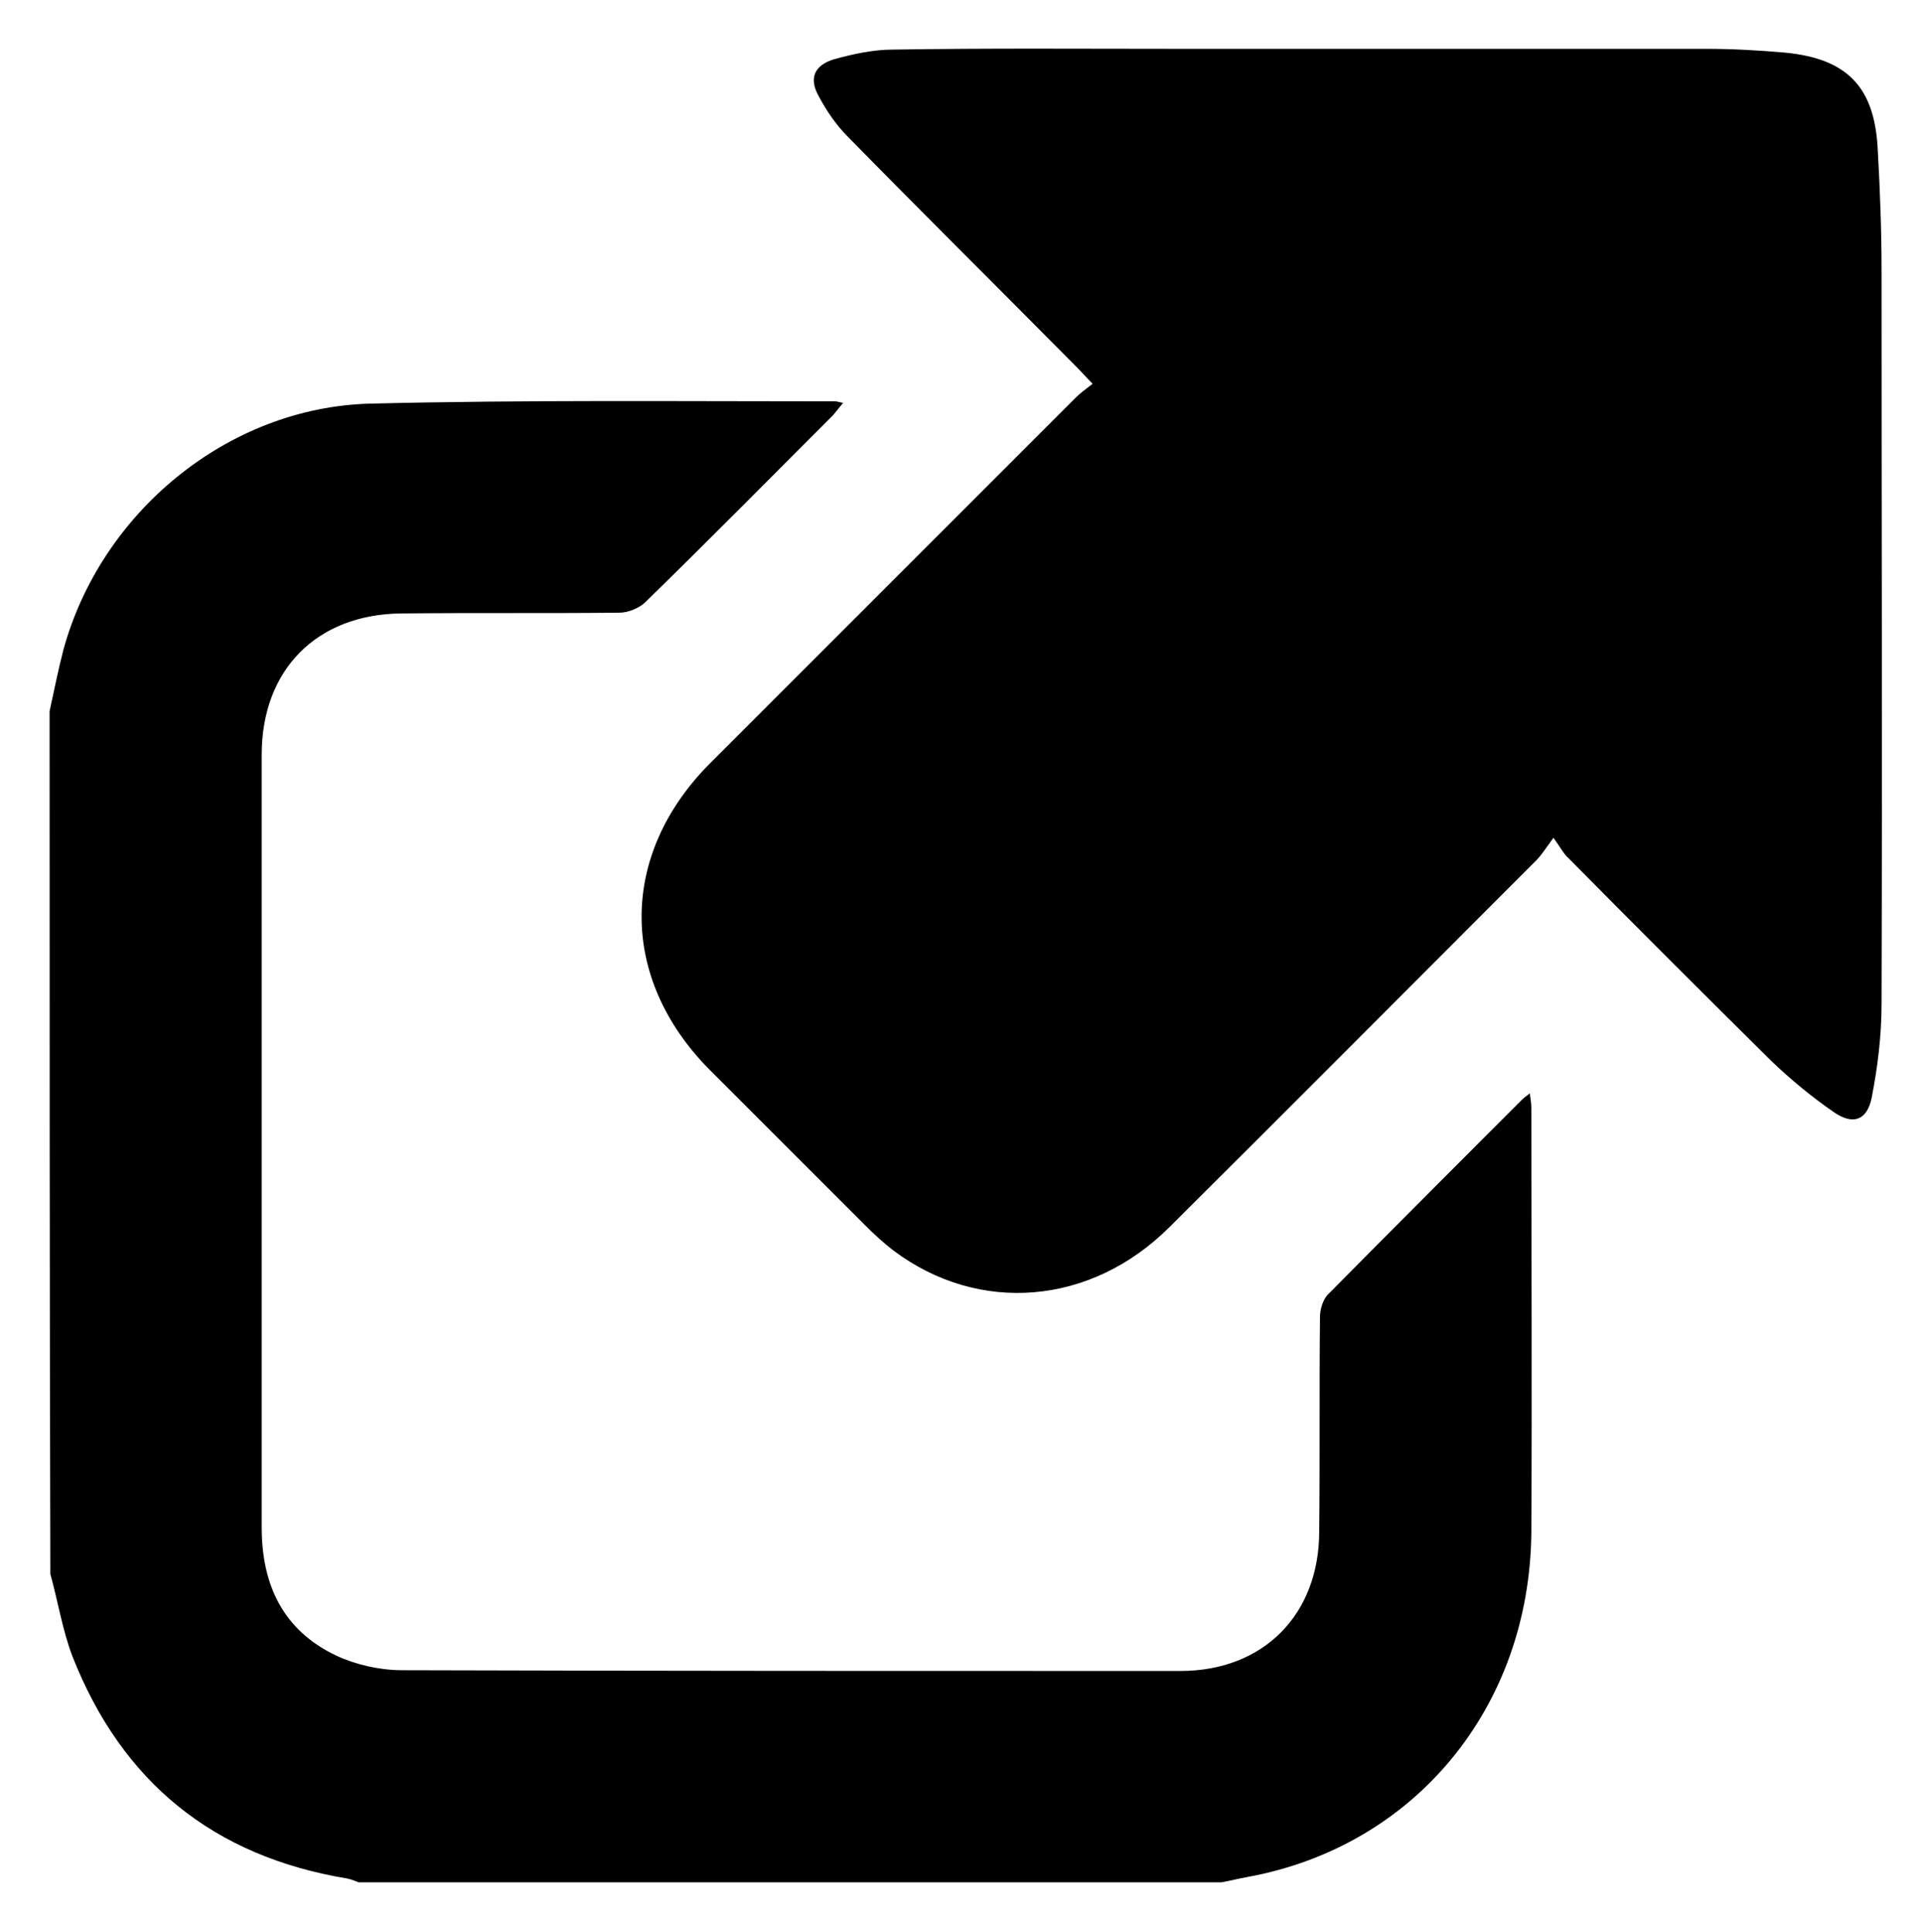
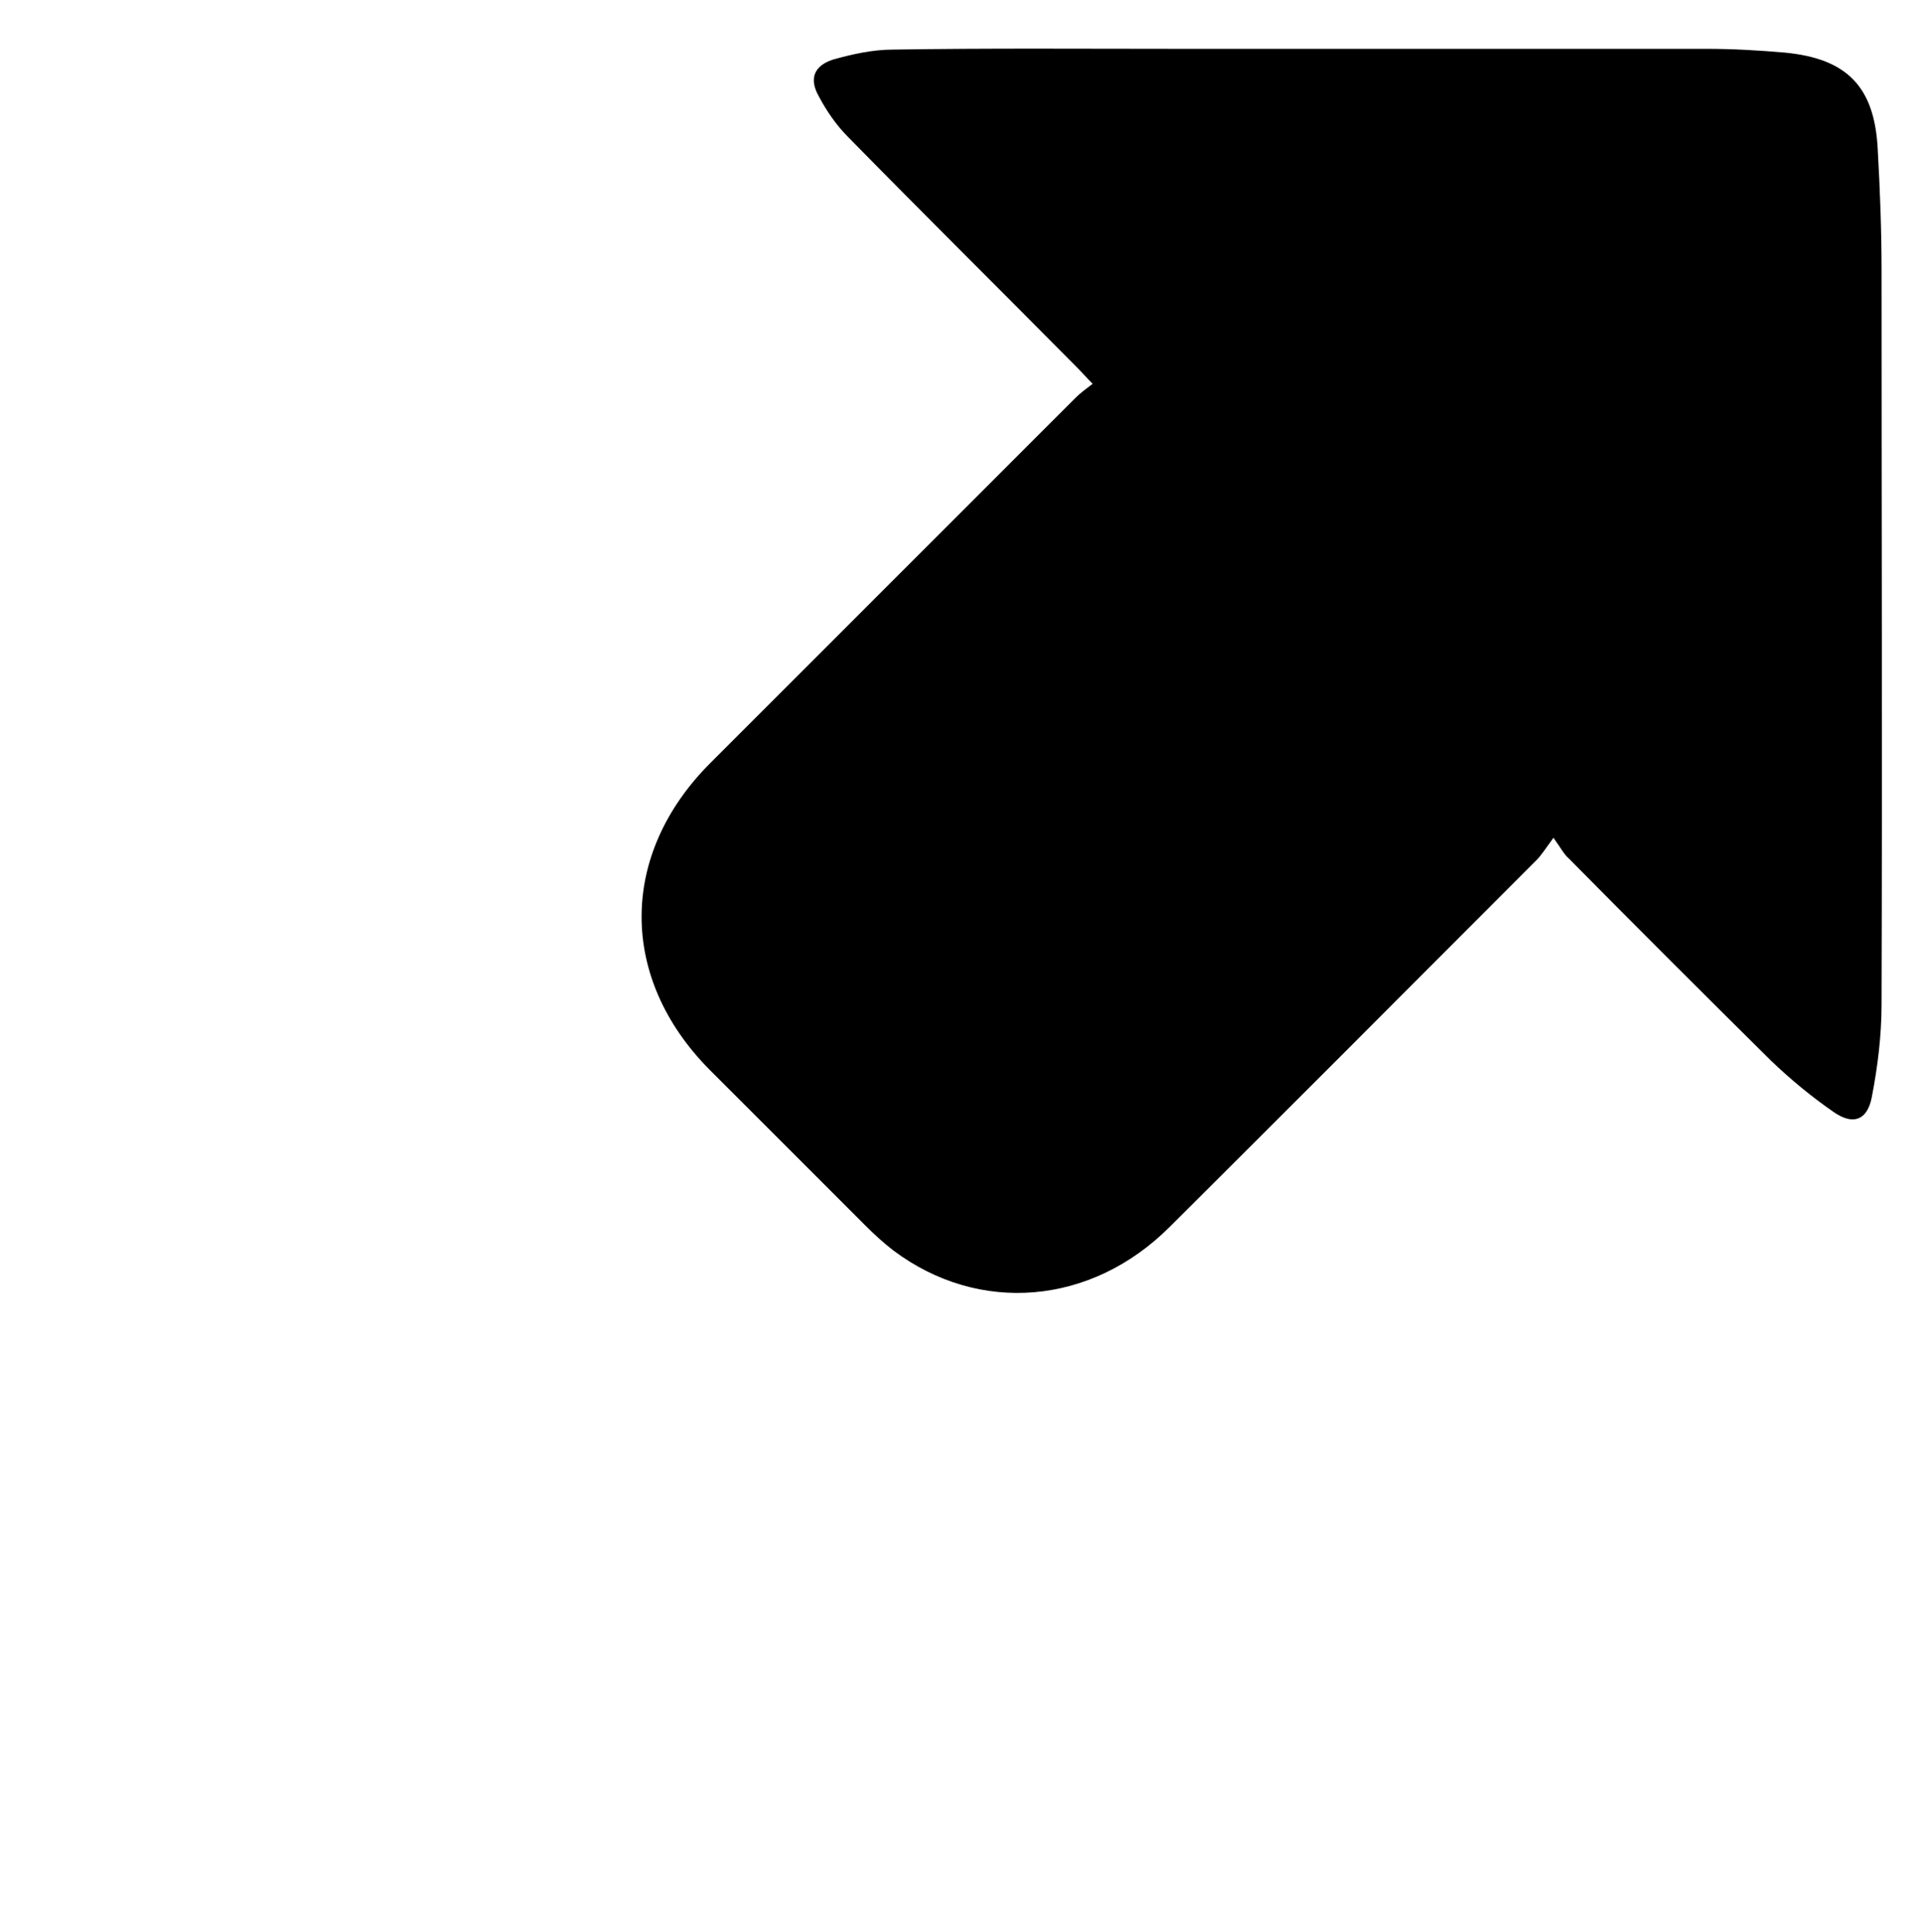
<svg xmlns="http://www.w3.org/2000/svg" version="1.1" id="Layer_1" x="0px" y="0px" viewBox="0 0 251.9 253.2" enable-background="new 0 0 251.9 253.2" xml:space="preserve">
  <g id="CoLGZk.tif">
    <g>
-       <path d="M6.5,93.2c0.6-2.7,1.1-5.3,1.8-8c4.9-18,21.5-31.8,40.2-32.3c20.3-0.5,40.6-0.3,61-0.3c0.2,0,0.4,0.1,1,0.2    c-0.5,0.6-0.9,1.1-1.3,1.6c-8.2,8.2-16.3,16.4-24.6,24.5c-0.8,0.8-2.3,1.4-3.4,1.4c-9.5,0.1-19.1,0-28.6,0.1    c-11.1,0.1-18.3,7.4-18.3,18.5c0,12.5,0,25,0,37.5c0,21.3,0,42.5,0,63.8c0,7.5,2.8,13.5,9.8,16.8c2.6,1.2,5.7,1.9,8.6,1.9    c34,0.1,68,0.1,102,0.1c10.9,0,18.2-7.4,18.2-18.3c0.1-9.4,0-18.8,0.1-28.1c0-1,0.4-2.4,1.2-3.1c8.4-8.5,16.9-17,25.3-25.4    c0.2-0.2,0.5-0.4,1-0.8c0.1,0.8,0.2,1.3,0.2,1.9c0,18.5,0.1,37.1,0,55.6c-0.2,23-15.3,41.2-37.2,45.2c-1.1,0.2-2.3,0.5-3.4,0.7    c-37.7,0-75.4,0-113.1,0c-0.5-0.2-1-0.4-1.5-0.5c-17.5-2.9-29.5-12.6-36-29.1c-1.3-3.4-1.9-7.2-2.9-10.8    C6.5,168.6,6.5,130.9,6.5,93.2z" />
      <path d="M203.6,109.8c-1.1,1.5-1.6,2.3-2.2,2.9c-16,16-32,32.1-48.1,48.1c-10.3,10.3-25,11.5-36.2,3.1c-1.3-1-2.5-2.1-3.7-3.3    c-6.8-6.8-13.6-13.6-20.4-20.4c-11.9-12-11.9-28.2,0.1-40.2c16-16,31.9-31.9,47.9-47.9c0.6-0.6,1.3-1.1,2.2-1.8    c-0.9-0.9-1.4-1.5-2-2.1c-10-10.1-20.1-20.1-30.1-30.3c-1.5-1.5-2.8-3.4-3.8-5.3c-1.3-2.3-0.6-4,1.9-4.8c2.5-0.7,5.2-1.3,7.8-1.3    c12.5-0.2,25-0.1,37.5-0.1c23.1,0,46.1,0,69.2,0c3.4,0,6.9,0.2,10.3,0.5c8.1,0.8,11.7,4.5,12.1,12.7c0.3,5.3,0.5,10.6,0.5,15.9    c0,32,0.1,64.1,0,96.1c0,4.1-0.5,8.2-1.3,12.3c-0.6,2.9-2.4,3.6-4.9,1.9c-2.9-2-5.7-4.3-8.3-6.8c-8.9-8.8-17.7-17.6-26.5-26.5    C205,112,204.6,111.2,203.6,109.8z" />
    </g>
  </g>
</svg>